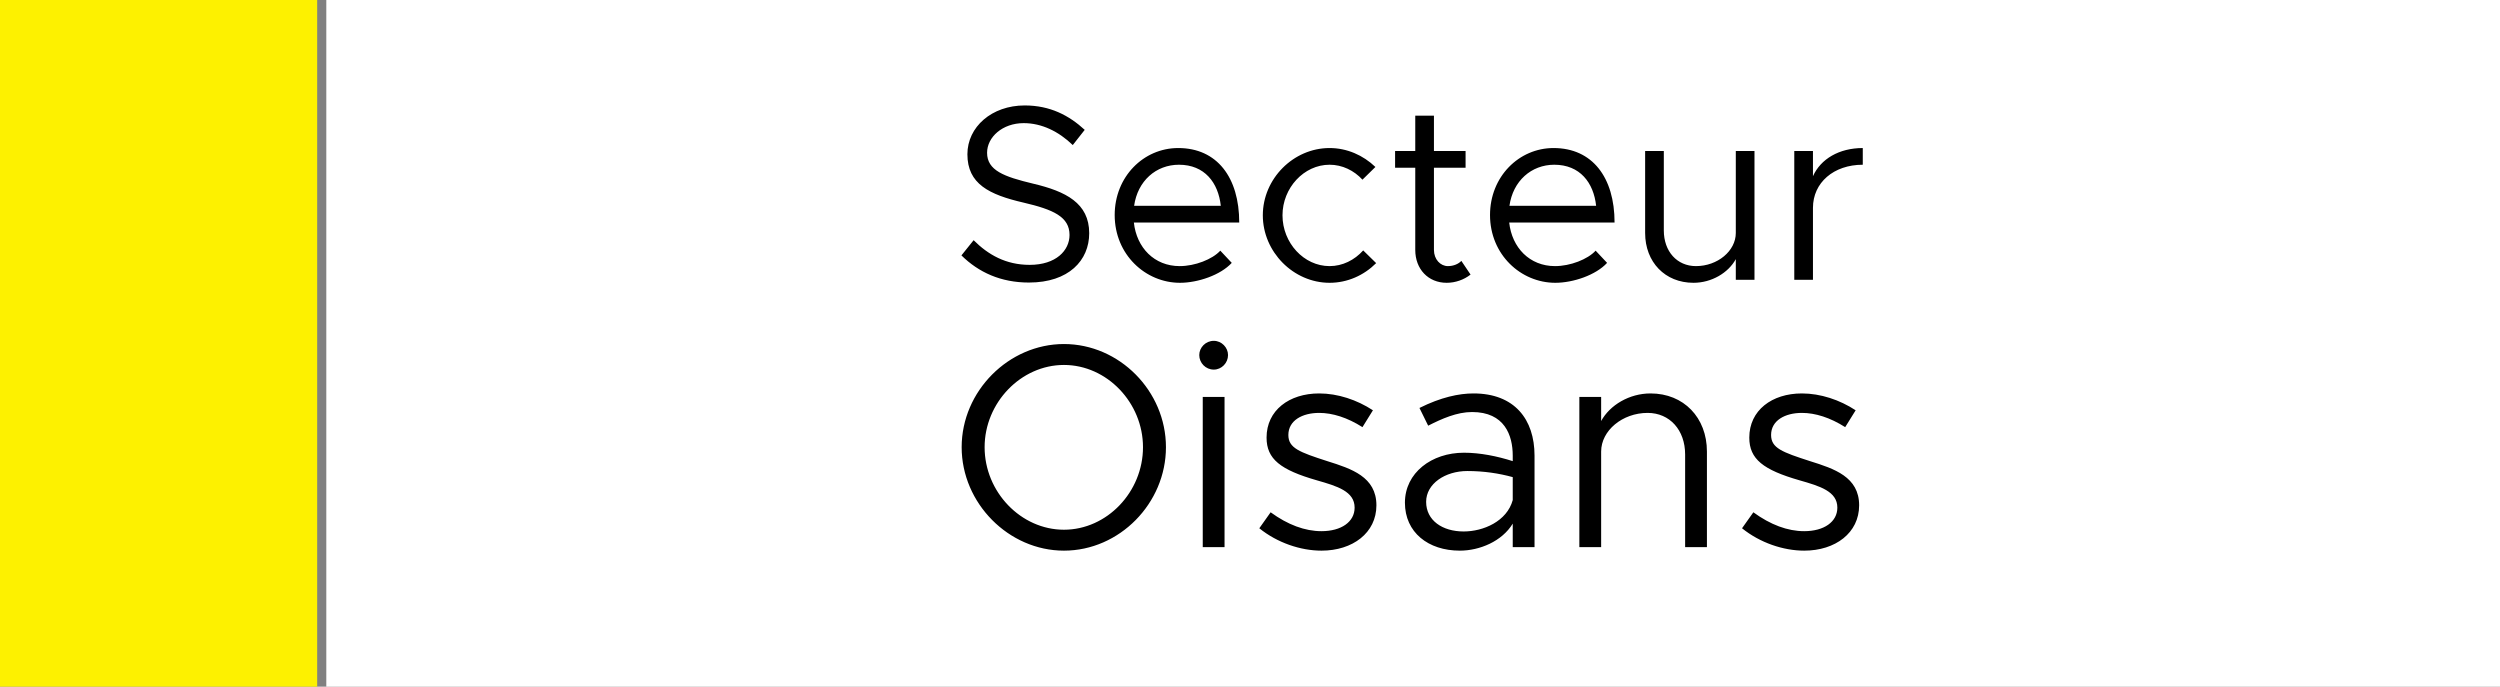
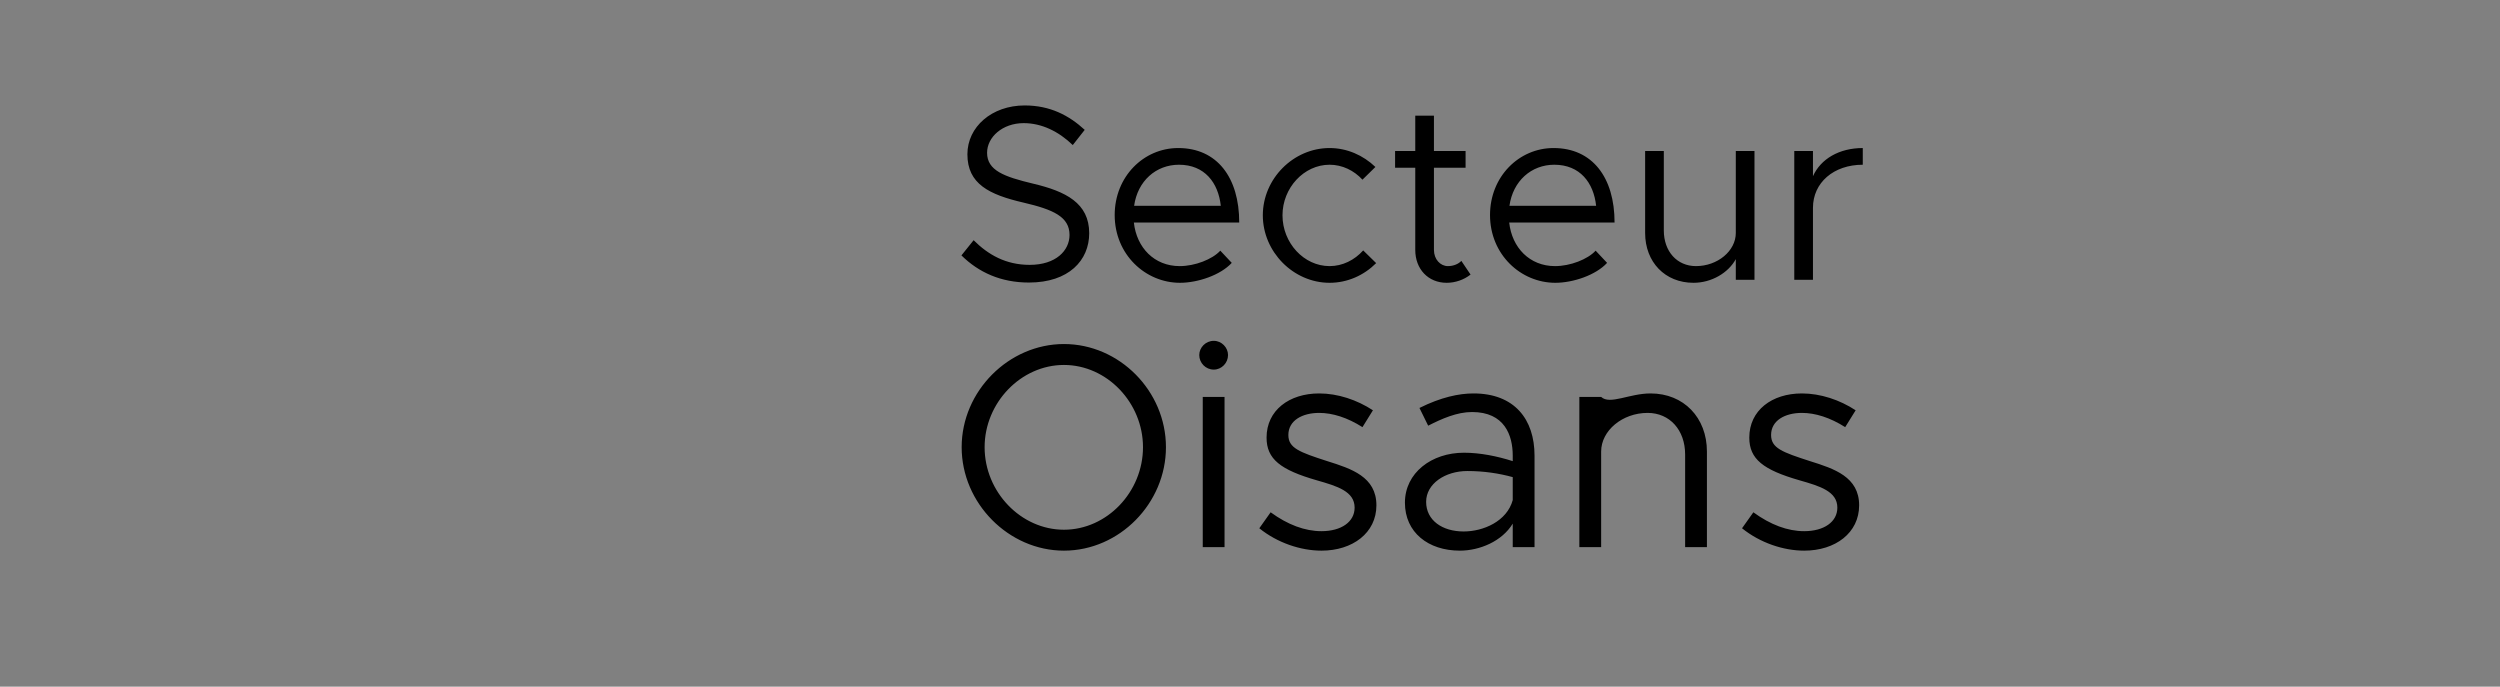
<svg xmlns="http://www.w3.org/2000/svg" width="3011" height="827" viewBox="0 0 3011 827" fill="none">
  <rect x="0" y="0" width="3011" height="827" fill="#808080" stroke="none" />
-   <rect x="393" width="2618" height="827" fill="white" />
-   <path d="M1239.24 340.3C1205.34 340.3 1178.64 328 1157.94 307.6L1172.64 289.3C1190.04 306.7 1211.34 319 1240.14 319C1271.94 319 1288.14 301.6 1288.14 283C1288.14 261.1 1268.64 252.4 1232.64 244C1191.24 234.4 1165.14 221.5 1165.14 185.8C1165.14 152.8 1194.54 127 1234.14 127C1264.74 127 1287.54 139 1306.44 156.4L1292.04 174.7C1274.94 158.2 1254.54 148.3 1232.94 148.3C1207.44 148.3 1188.84 165.1 1188.84 184C1188.84 205.3 1209.24 212.8 1244.34 221.2C1283.64 230.5 1311.84 244.6 1311.84 280.9C1311.84 313.6 1287.24 340.3 1239.24 340.3ZM1420.83 320.5C1439.13 320.5 1460.13 312.4 1469.73 301.9L1483.53 316.6C1470.03 331.3 1442.73 340.6 1421.13 340.6C1379.73 340.6 1342.53 306.7 1342.53 259C1342.53 212.8 1377.33 178.3 1419.03 178.3C1465.83 178.3 1492.53 213.7 1492.53 268H1365.63C1368.93 298.3 1390.23 320.5 1420.83 320.5ZM1419.93 198.4C1392.33 198.4 1370.13 217.9 1365.93 247.9H1470.33C1467.33 220 1450.83 198.4 1419.93 198.4ZM1601.34 340.6C1557.84 340.6 1520.94 303.4 1520.94 259.3C1520.94 215.2 1557.84 178.3 1601.34 178.3C1622.34 178.3 1641.84 187 1656.54 201.1L1640.94 216.4C1630.74 205.3 1616.64 198.4 1601.34 198.4C1570.44 198.4 1544.64 226.3 1544.64 259.3C1544.64 292.6 1570.44 320.5 1601.34 320.5C1616.94 320.5 1631.34 313.3 1641.84 301.6L1657.44 316.9C1642.74 331.6 1622.94 340.6 1601.34 340.6ZM1760.04 314.2L1771.14 330.7C1763.04 337 1752.84 340.6 1742.34 340.6C1720.14 340.6 1704.54 324.1 1704.54 301V202H1680.24V181.9H1704.54V139.3H1727.04V181.9H1765.14V202H1727.04V301C1727.04 312.4 1734.84 320.5 1743.84 320.5C1750.74 320.5 1756.74 317.8 1760.04 314.2ZM1872.88 320.5C1891.18 320.5 1912.18 312.4 1921.78 301.9L1935.58 316.6C1922.08 331.3 1894.78 340.6 1873.18 340.6C1831.78 340.6 1794.58 306.7 1794.58 259C1794.58 212.8 1829.38 178.3 1871.08 178.3C1917.88 178.3 1944.58 213.7 1944.58 268H1817.68C1820.98 298.3 1842.28 320.5 1872.88 320.5ZM1871.98 198.4C1844.38 198.4 1822.18 217.9 1817.98 247.9H1922.38C1919.38 220 1902.88 198.4 1871.98 198.4ZM2090.6 181.9H2113.1V337H2090.6V312.1C2081.6 328.6 2061.5 340.6 2039.6 340.6C2005.4 340.6 1981.4 315.7 1981.4 280.6V181.9H2003.9V277.6C2003.9 302.8 2019.8 320.5 2042.6 320.5C2068.7 320.5 2090.6 302.2 2090.6 280.6V181.9ZM2183.53 212.2C2192.83 191.5 2215.03 178.3 2243.53 178.3V198.4C2208.43 198.4 2183.53 220 2183.53 250.3V337H2161.03V181.9H2183.53V212.2ZM1281.42 663.2C1214.92 663.2 1158.22 606.15 1158.22 538.6C1158.22 471.05 1214.92 414.35 1281.42 414.35C1348.27 414.35 1404.27 471.05 1404.27 538.6C1404.27 606.15 1348.27 663.2 1281.42 663.2ZM1281.42 638C1333.22 638 1376.62 592.5 1376.62 538.6C1376.62 485.05 1333.22 439.55 1281.42 439.55C1229.62 439.55 1185.87 485.05 1185.87 538.6C1185.87 592.5 1229.62 638 1281.42 638ZM1461.89 445.15C1452.09 445.15 1444.39 437.1 1444.39 427.65C1444.39 418.55 1452.09 410.5 1461.89 410.5C1471.34 410.5 1479.04 418.55 1479.04 427.65C1479.04 437.1 1471.34 445.15 1461.89 445.15ZM1448.59 659V478.05H1474.84V659H1448.59ZM1591.6 663.2C1566.4 663.2 1538.4 653.75 1516.7 636.25L1530.35 617C1551 632.05 1571.65 639.75 1591.6 639.75C1615.4 639.75 1631.5 628.55 1631.5 611.4C1631.5 591.8 1610.5 585.5 1586 578.5C1542.25 565.9 1525.45 552.95 1525.45 527.05C1525.45 494.15 1552.75 473.85 1588.8 473.85C1611.2 473.85 1634.3 481.55 1653.55 494.15L1640.95 514.45C1622.75 502.9 1604.9 497.3 1588.8 497.3C1568.5 497.3 1551.7 506.4 1551.7 523.9C1551.7 539.65 1565 544.55 1598.6 555.4C1627.65 564.5 1657.75 574.3 1657.75 608.6C1657.75 641.85 1629.05 663.2 1591.6 663.2ZM1774.69 473.85C1824.04 473.85 1848.19 505 1848.19 548.75V659H1821.94V630.65C1808.99 652 1782.04 663.2 1758.24 663.2C1720.09 663.2 1692.09 641.15 1692.09 605.45C1692.09 569.4 1724.29 545.25 1763.14 545.25C1782.74 545.25 1803.39 549.45 1821.94 555.4V548.75C1821.94 524.25 1812.14 496.25 1772.94 496.25C1754.74 496.25 1736.54 504.3 1720.09 512.7L1709.59 491.35C1735.49 478.4 1757.19 473.85 1774.69 473.85ZM1762.79 640.1C1786.59 640.1 1814.94 627.85 1821.94 602.3V574.65C1805.49 570.1 1786.94 567.3 1767.34 567.3C1740.39 567.3 1717.64 582.7 1717.64 604.4C1717.64 626.8 1737.24 640.1 1762.79 640.1ZM1987.92 473.85C2027.82 473.85 2055.82 502.9 2055.82 543.85V659H2029.57V547.35C2029.57 517.95 2011.02 497.3 1984.42 497.3C1953.97 497.3 1928.42 518.65 1928.42 543.85V659H1902.17V478.05H1928.42V507.1C1938.92 487.85 1962.37 473.85 1987.92 473.85ZM2173 663.2C2147.8 663.2 2119.8 653.75 2098.1 636.25L2111.75 617C2132.4 632.05 2153.05 639.75 2173 639.75C2196.8 639.75 2212.9 628.55 2212.9 611.4C2212.9 591.8 2191.9 585.5 2167.4 578.5C2123.65 565.9 2106.85 552.95 2106.85 527.05C2106.85 494.15 2134.15 473.85 2170.2 473.85C2192.6 473.85 2215.7 481.55 2234.95 494.15L2222.35 514.45C2204.15 502.9 2186.3 497.3 2170.2 497.3C2149.9 497.3 2133.1 506.4 2133.1 523.9C2133.1 539.65 2146.4 544.55 2180 555.4C2209.05 564.5 2239.15 574.3 2239.15 608.6C2239.15 641.85 2210.45 663.2 2173 663.2Z" fill="black" />
-   <rect width="382" height="827" fill="#FDF100" />
+   <path d="M1239.24 340.3C1205.34 340.3 1178.64 328 1157.94 307.6L1172.64 289.3C1190.04 306.7 1211.34 319 1240.14 319C1271.94 319 1288.14 301.6 1288.14 283C1288.14 261.1 1268.64 252.4 1232.64 244C1191.24 234.4 1165.14 221.5 1165.14 185.8C1165.14 152.8 1194.54 127 1234.14 127C1264.74 127 1287.54 139 1306.44 156.4L1292.04 174.7C1274.94 158.2 1254.54 148.3 1232.94 148.3C1207.44 148.3 1188.84 165.1 1188.84 184C1188.84 205.3 1209.24 212.8 1244.34 221.2C1283.64 230.5 1311.84 244.6 1311.84 280.9C1311.84 313.6 1287.24 340.3 1239.24 340.3ZM1420.83 320.5C1439.13 320.5 1460.13 312.4 1469.73 301.9L1483.53 316.6C1470.03 331.3 1442.73 340.6 1421.13 340.6C1379.73 340.6 1342.53 306.7 1342.53 259C1342.53 212.8 1377.33 178.3 1419.03 178.3C1465.83 178.3 1492.53 213.7 1492.53 268H1365.63C1368.93 298.3 1390.23 320.5 1420.83 320.5ZM1419.93 198.4C1392.33 198.4 1370.13 217.9 1365.93 247.9H1470.33C1467.33 220 1450.83 198.4 1419.93 198.4ZM1601.34 340.6C1557.84 340.6 1520.94 303.4 1520.94 259.3C1520.94 215.2 1557.84 178.3 1601.34 178.3C1622.34 178.3 1641.84 187 1656.54 201.1L1640.94 216.4C1630.74 205.3 1616.64 198.4 1601.34 198.4C1570.44 198.4 1544.64 226.3 1544.64 259.3C1544.64 292.6 1570.44 320.5 1601.34 320.5C1616.94 320.5 1631.34 313.3 1641.84 301.6L1657.44 316.9C1642.74 331.6 1622.94 340.6 1601.34 340.6ZM1760.04 314.2L1771.14 330.7C1763.04 337 1752.84 340.6 1742.34 340.6C1720.14 340.6 1704.54 324.1 1704.54 301V202H1680.24V181.9H1704.54V139.3H1727.04V181.9H1765.14V202H1727.04V301C1727.04 312.4 1734.84 320.5 1743.84 320.5C1750.74 320.5 1756.74 317.8 1760.04 314.2ZM1872.88 320.5C1891.18 320.5 1912.18 312.4 1921.78 301.9L1935.58 316.6C1922.08 331.3 1894.78 340.6 1873.18 340.6C1831.78 340.6 1794.58 306.7 1794.58 259C1794.58 212.8 1829.38 178.3 1871.08 178.3C1917.88 178.3 1944.58 213.7 1944.58 268H1817.68C1820.98 298.3 1842.28 320.5 1872.88 320.5ZM1871.98 198.4C1844.38 198.4 1822.18 217.9 1817.98 247.9H1922.38C1919.38 220 1902.88 198.4 1871.98 198.4ZM2090.6 181.9H2113.1V337H2090.6V312.1C2081.6 328.6 2061.5 340.6 2039.6 340.6C2005.4 340.6 1981.4 315.7 1981.4 280.6V181.9H2003.9V277.6C2003.9 302.8 2019.8 320.5 2042.6 320.5C2068.7 320.5 2090.6 302.2 2090.6 280.6V181.9ZM2183.53 212.2C2192.83 191.5 2215.03 178.3 2243.53 178.3V198.4C2208.43 198.4 2183.53 220 2183.53 250.3V337H2161.03V181.9H2183.53V212.2ZM1281.42 663.2C1214.92 663.2 1158.22 606.15 1158.22 538.6C1158.22 471.05 1214.92 414.35 1281.42 414.35C1348.27 414.35 1404.27 471.05 1404.27 538.6C1404.27 606.15 1348.27 663.2 1281.42 663.2ZM1281.42 638C1333.22 638 1376.62 592.5 1376.62 538.6C1376.62 485.05 1333.22 439.55 1281.42 439.55C1229.62 439.55 1185.87 485.05 1185.87 538.6C1185.87 592.5 1229.62 638 1281.42 638ZM1461.89 445.15C1452.09 445.15 1444.39 437.1 1444.39 427.65C1444.39 418.55 1452.09 410.5 1461.89 410.5C1471.34 410.5 1479.04 418.55 1479.04 427.65C1479.04 437.1 1471.34 445.15 1461.89 445.15ZM1448.59 659V478.05H1474.84V659H1448.59ZM1591.6 663.2C1566.4 663.2 1538.4 653.75 1516.7 636.25L1530.35 617C1551 632.05 1571.65 639.75 1591.6 639.75C1615.4 639.75 1631.5 628.55 1631.5 611.4C1631.5 591.8 1610.5 585.5 1586 578.5C1542.25 565.9 1525.45 552.95 1525.45 527.05C1525.45 494.15 1552.75 473.85 1588.8 473.85C1611.2 473.85 1634.3 481.55 1653.55 494.15L1640.95 514.45C1622.75 502.9 1604.9 497.3 1588.8 497.3C1568.5 497.3 1551.7 506.4 1551.7 523.9C1551.7 539.65 1565 544.55 1598.6 555.4C1627.65 564.5 1657.75 574.3 1657.75 608.6C1657.75 641.85 1629.05 663.2 1591.6 663.2ZM1774.69 473.85C1824.04 473.85 1848.19 505 1848.19 548.75V659H1821.94V630.65C1808.99 652 1782.04 663.2 1758.24 663.2C1720.09 663.2 1692.09 641.15 1692.09 605.45C1692.09 569.4 1724.29 545.25 1763.14 545.25C1782.74 545.25 1803.39 549.45 1821.94 555.4V548.75C1821.94 524.25 1812.14 496.25 1772.94 496.25C1754.74 496.25 1736.54 504.3 1720.09 512.7L1709.59 491.35C1735.49 478.4 1757.19 473.85 1774.69 473.85ZM1762.79 640.1C1786.59 640.1 1814.94 627.85 1821.94 602.3V574.65C1805.49 570.1 1786.94 567.3 1767.34 567.3C1740.39 567.3 1717.64 582.7 1717.64 604.4C1717.64 626.8 1737.24 640.1 1762.79 640.1ZM1987.92 473.85C2027.82 473.85 2055.82 502.9 2055.82 543.85V659H2029.57V547.35C2029.57 517.95 2011.02 497.3 1984.42 497.3C1953.97 497.3 1928.42 518.65 1928.42 543.85V659H1902.17V478.05H1928.42C1938.92 487.85 1962.37 473.85 1987.92 473.85ZM2173 663.2C2147.8 663.2 2119.8 653.75 2098.1 636.25L2111.75 617C2132.4 632.05 2153.05 639.75 2173 639.75C2196.8 639.75 2212.9 628.55 2212.9 611.4C2212.9 591.8 2191.9 585.5 2167.4 578.5C2123.65 565.9 2106.85 552.95 2106.85 527.05C2106.85 494.15 2134.15 473.85 2170.2 473.85C2192.6 473.85 2215.7 481.55 2234.95 494.15L2222.35 514.45C2204.15 502.9 2186.3 497.3 2170.2 497.3C2149.9 497.3 2133.1 506.4 2133.1 523.9C2133.1 539.65 2146.4 544.55 2180 555.4C2209.05 564.5 2239.15 574.3 2239.15 608.6C2239.15 641.85 2210.45 663.2 2173 663.2Z" fill="black" />
</svg>